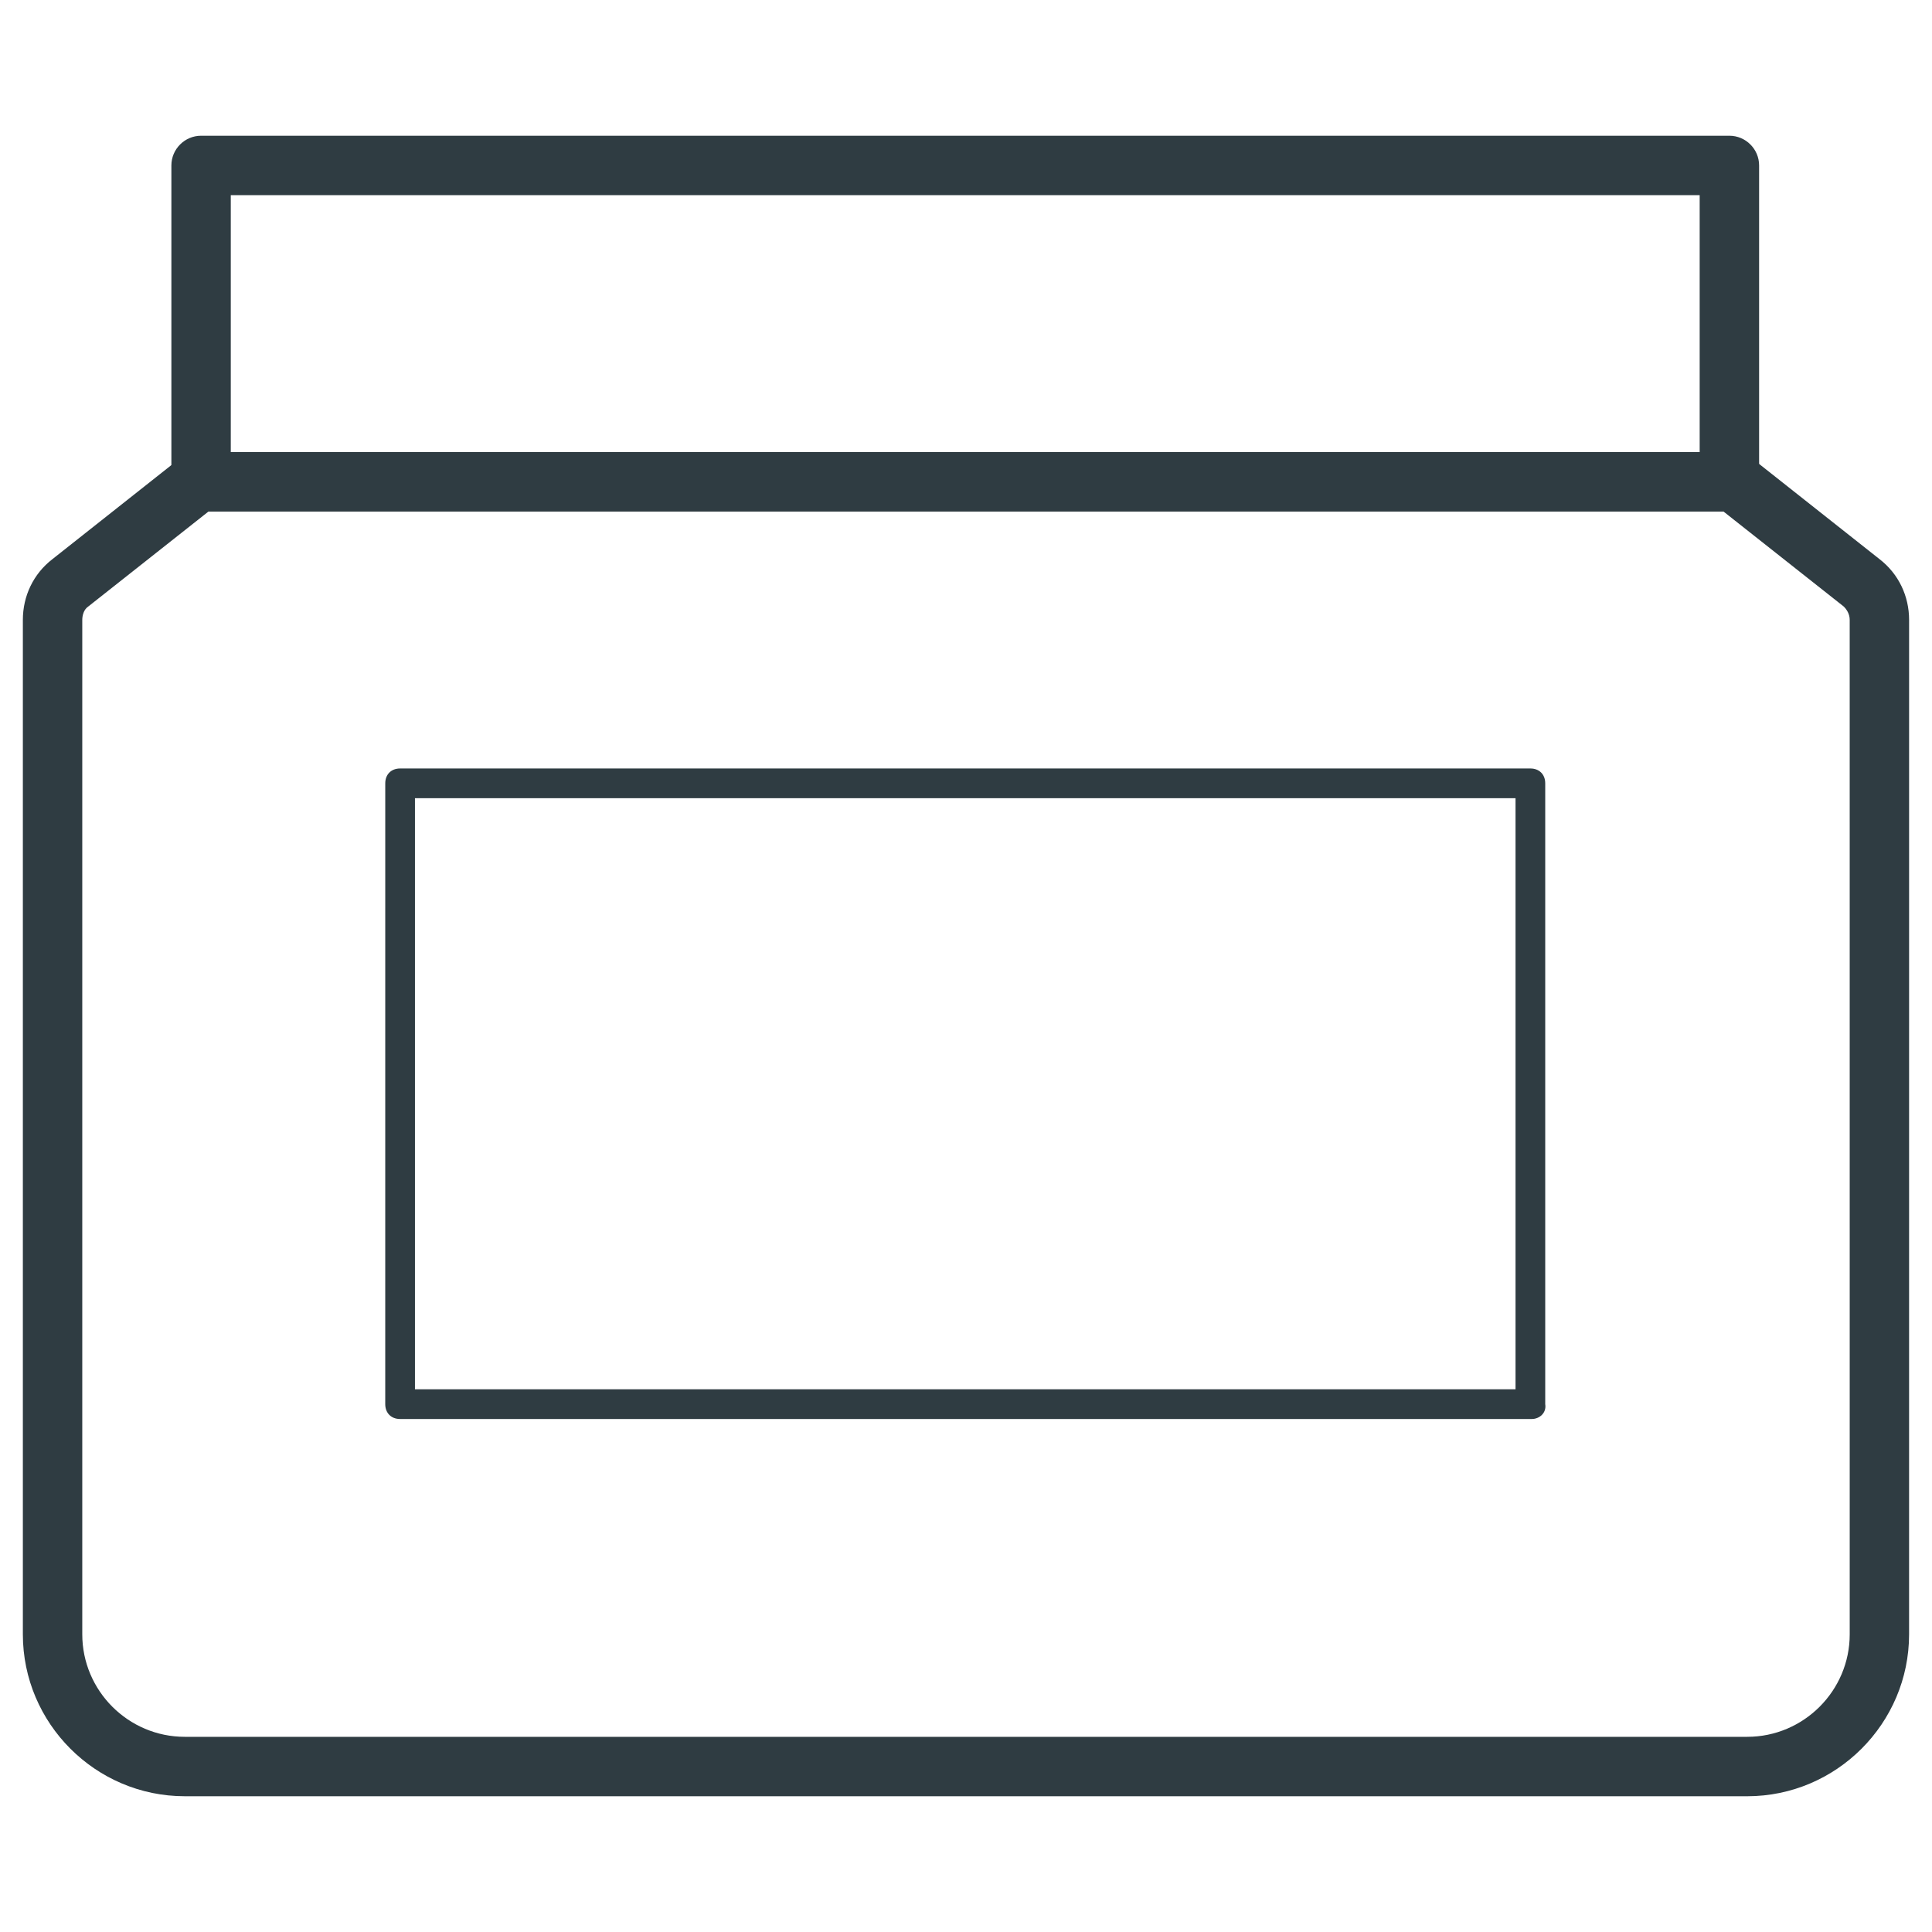
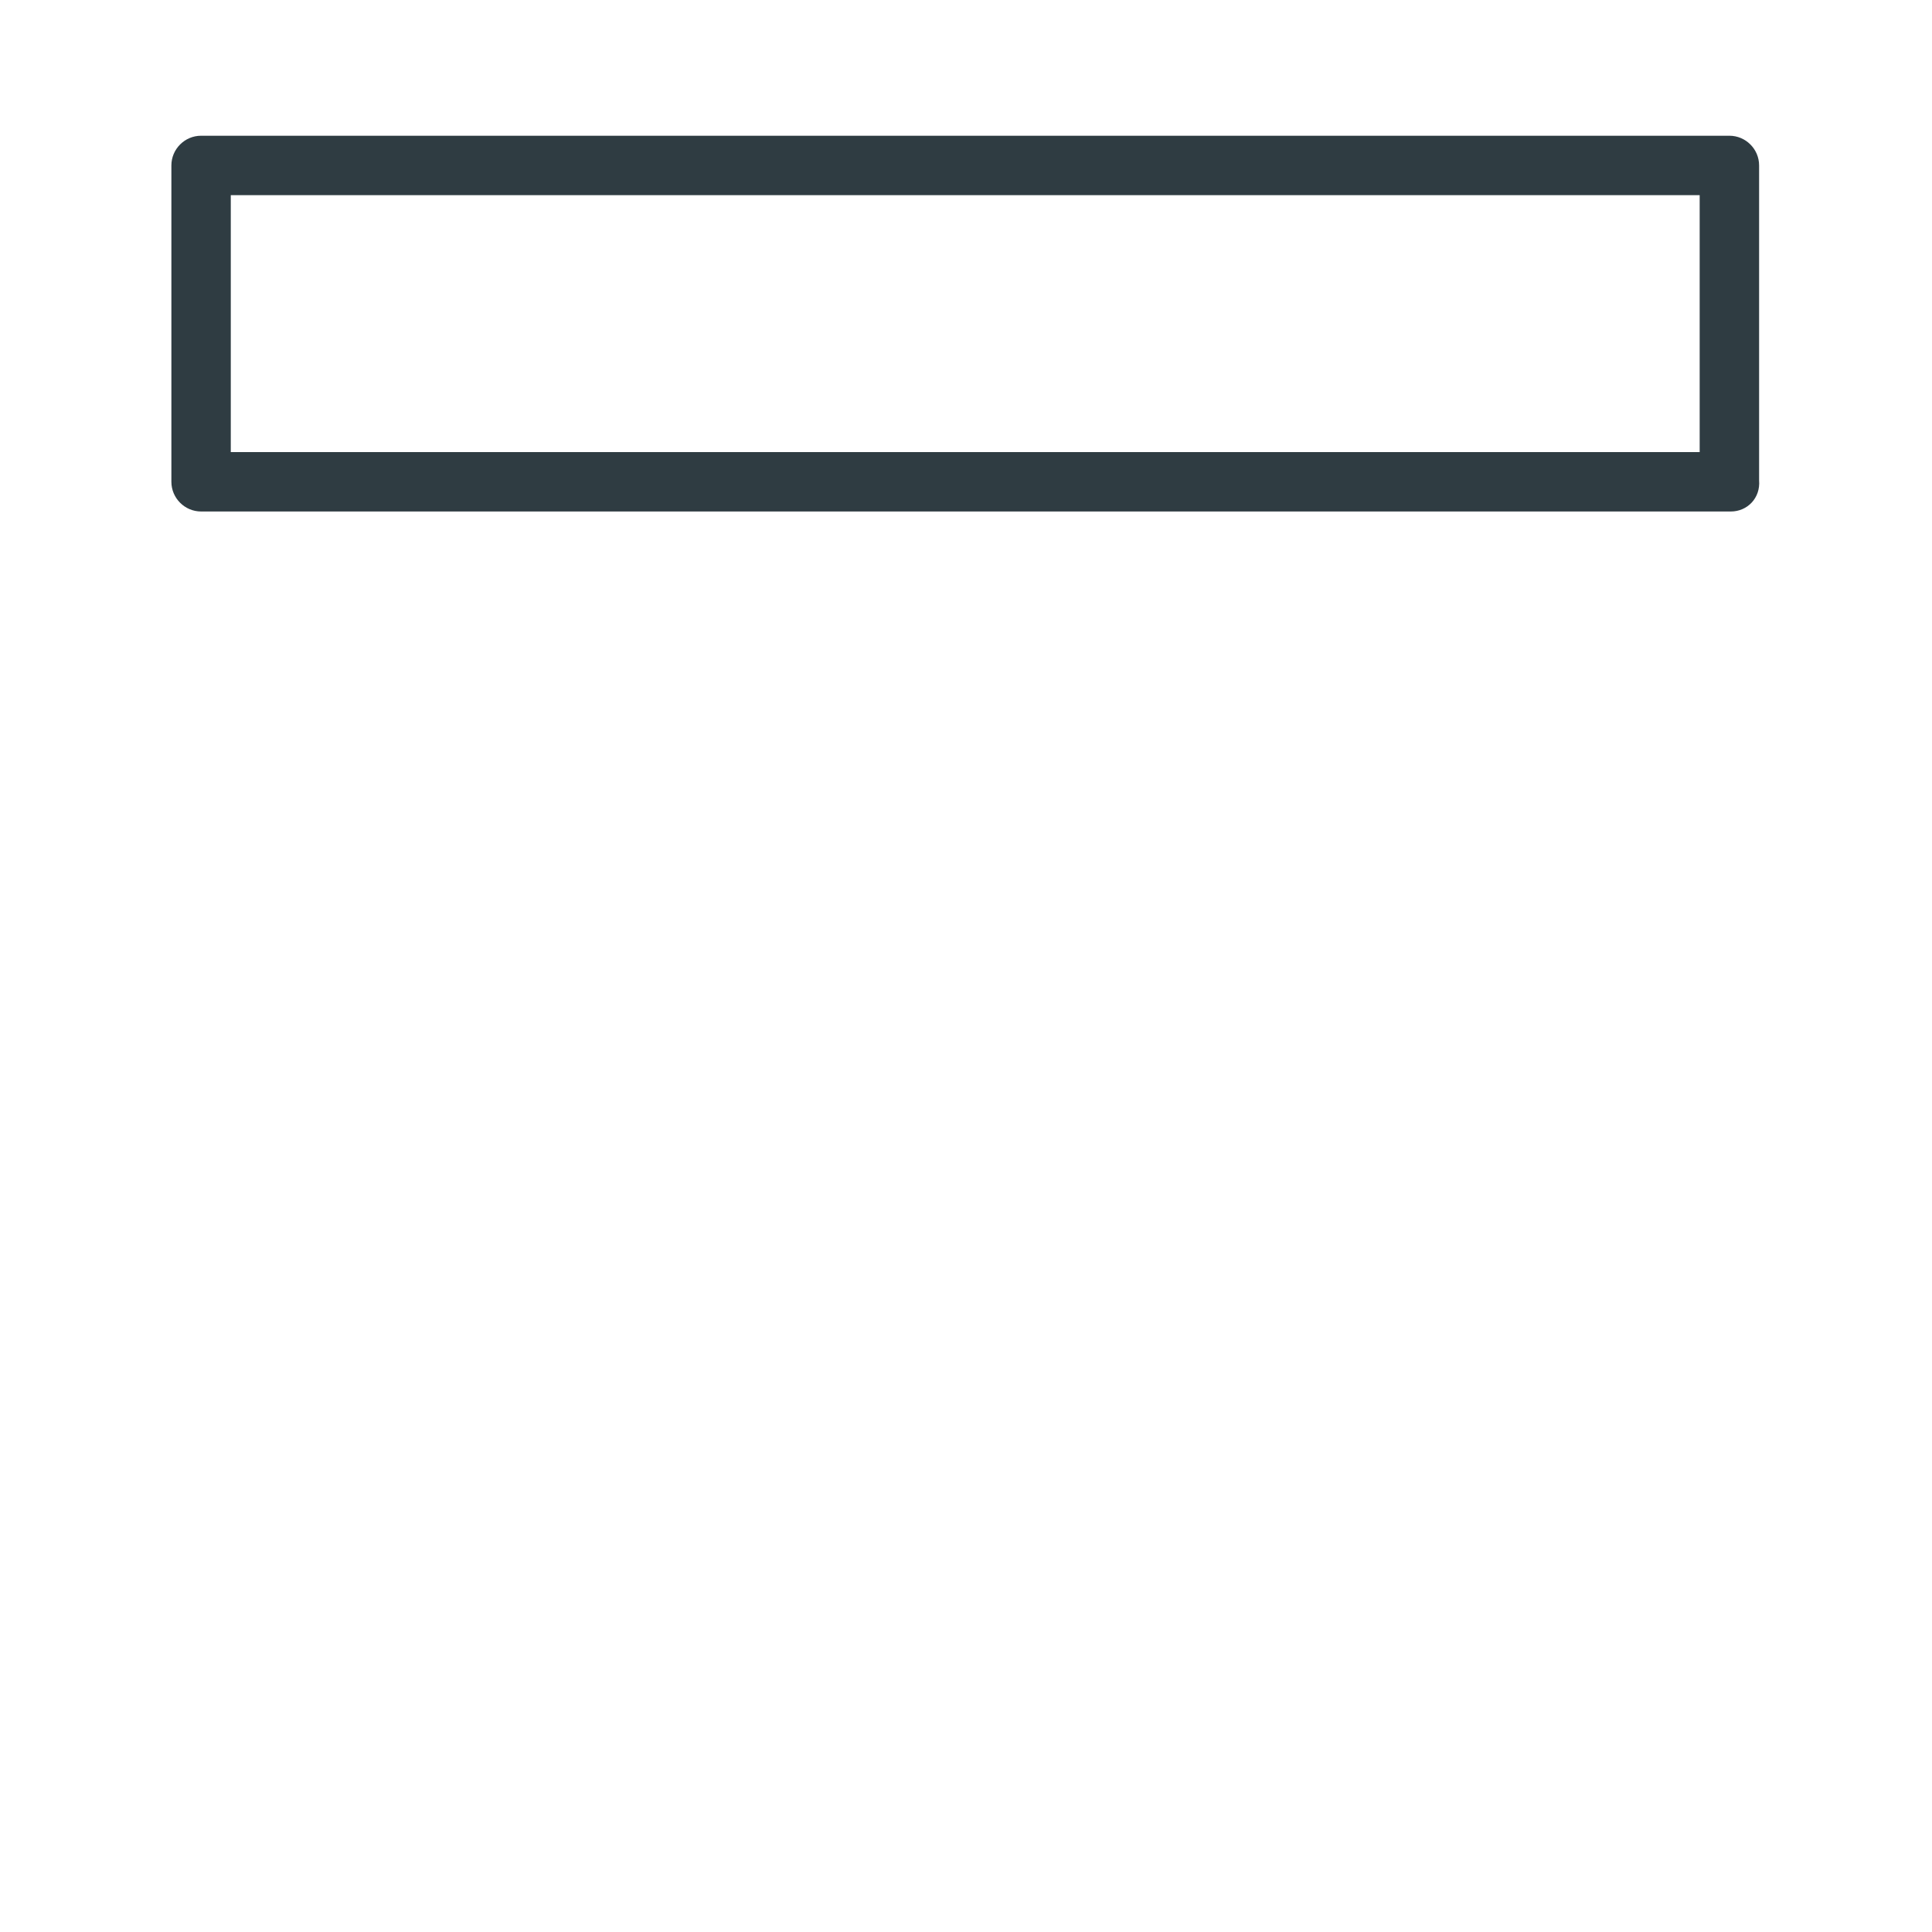
<svg xmlns="http://www.w3.org/2000/svg" width="800px" height="800px" version="1.1" viewBox="144 144 512 512">
  <g fill="#2f3c42">
    <path d="m602.7 279.55h-405.41c-4.328 0-7.871-3.543-7.871-7.871v-83.836c0-4.328 3.543-7.871 7.871-7.871h405.02c4.328 0 7.871 3.543 7.871 7.871v83.445c0.395 4.723-3.148 8.262-7.477 8.262zm-397.54-15.742h389.27v-68.094h-389.27z" />
-     <path d="m607.03 620.02h-414.07c-23.617 0-42.902-19.285-42.902-42.902v-268.83c0-6.297 2.754-12.203 7.871-16.137l33.852-26.766c1.574-1.18 3.148-1.574 4.723-1.574h406.98c1.574 0 3.543 0.789 4.723 1.574l33.852 26.766c5.117 3.938 7.871 9.84 7.871 16.137l-0.004 268.83c0 23.617-19.285 42.906-42.902 42.906zm-407.77-340.47-31.883 25.191c-1.18 0.789-1.574 2.363-1.574 3.543v268.83c0 14.957 12.203 27.16 27.16 27.16h414.07c14.957 0 27.16-12.203 27.16-27.16l-0.004-268.83c0-1.574-0.789-2.754-1.574-3.543l-31.883-25.191z" />
-     <path d="m549.96 520.05h-299.93c-2.363 0-3.938-1.574-3.938-3.938l0.004-164.52c0-2.363 1.574-3.938 3.938-3.938h299.53c2.363 0 3.938 1.574 3.938 3.938v164.52c0.391 2.363-1.578 3.938-3.547 3.938zm-295.99-7.871h291.66v-156.65h-291.66z" />
  </g>
</svg>